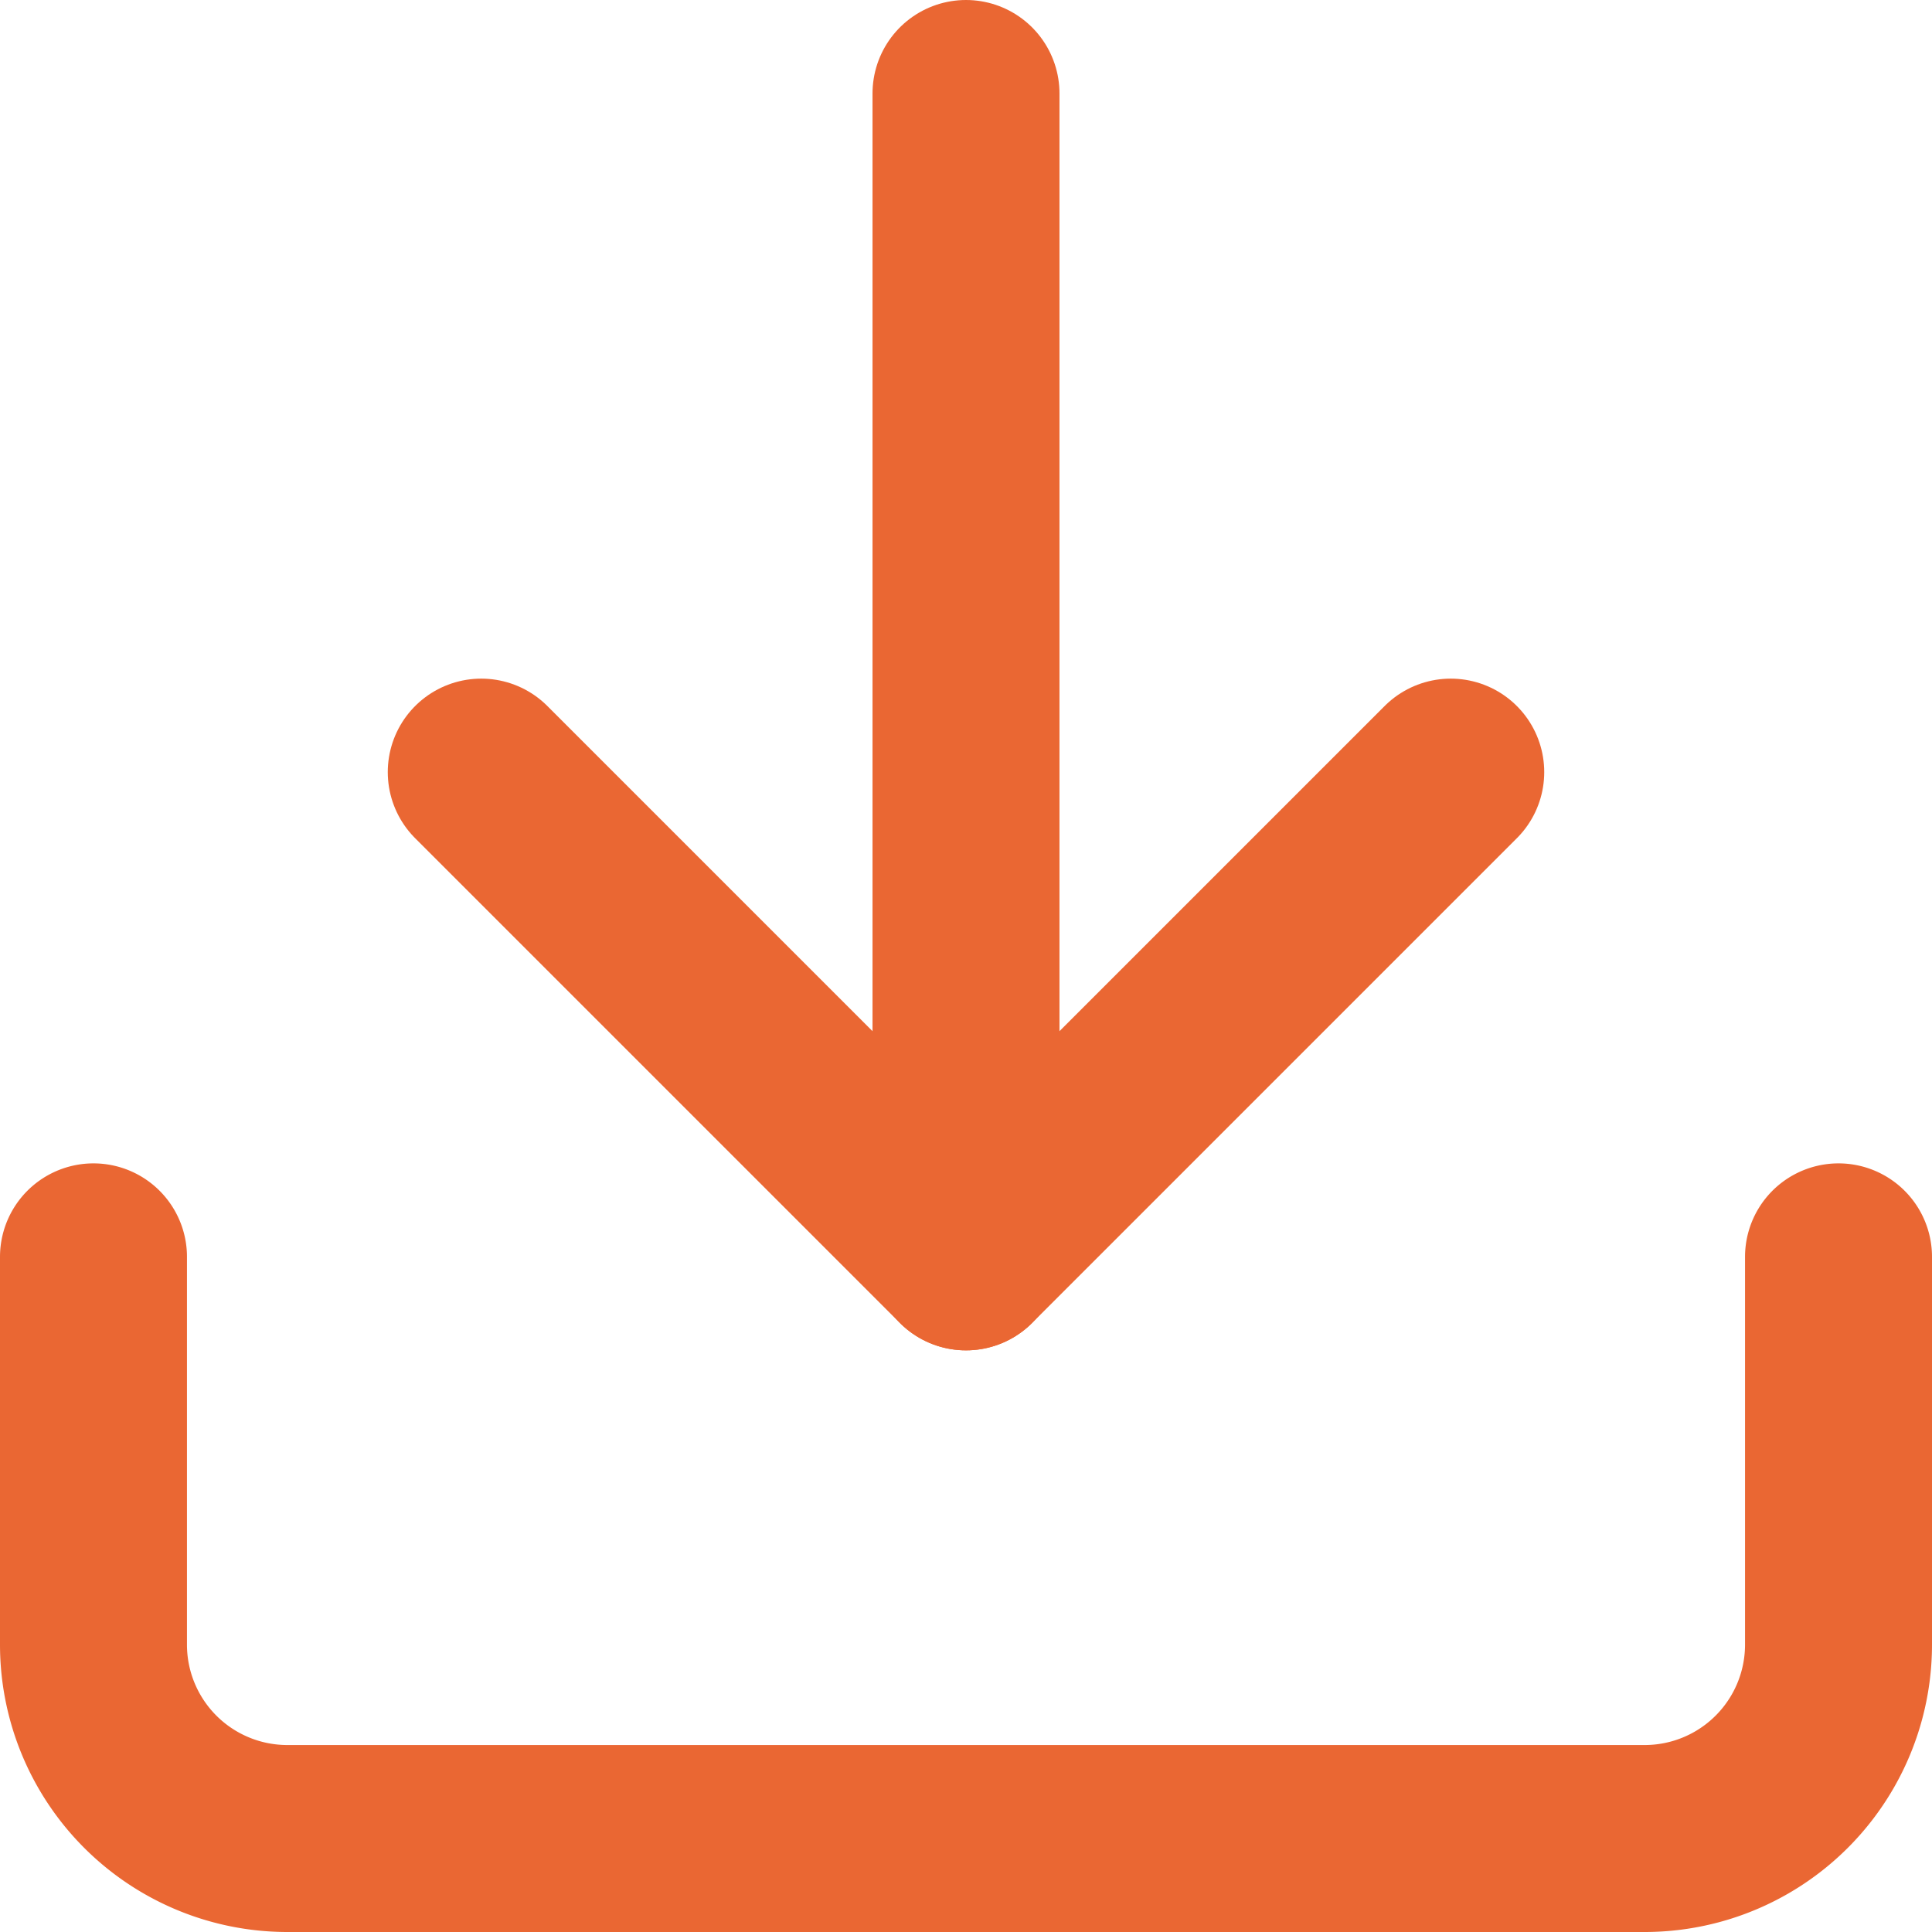
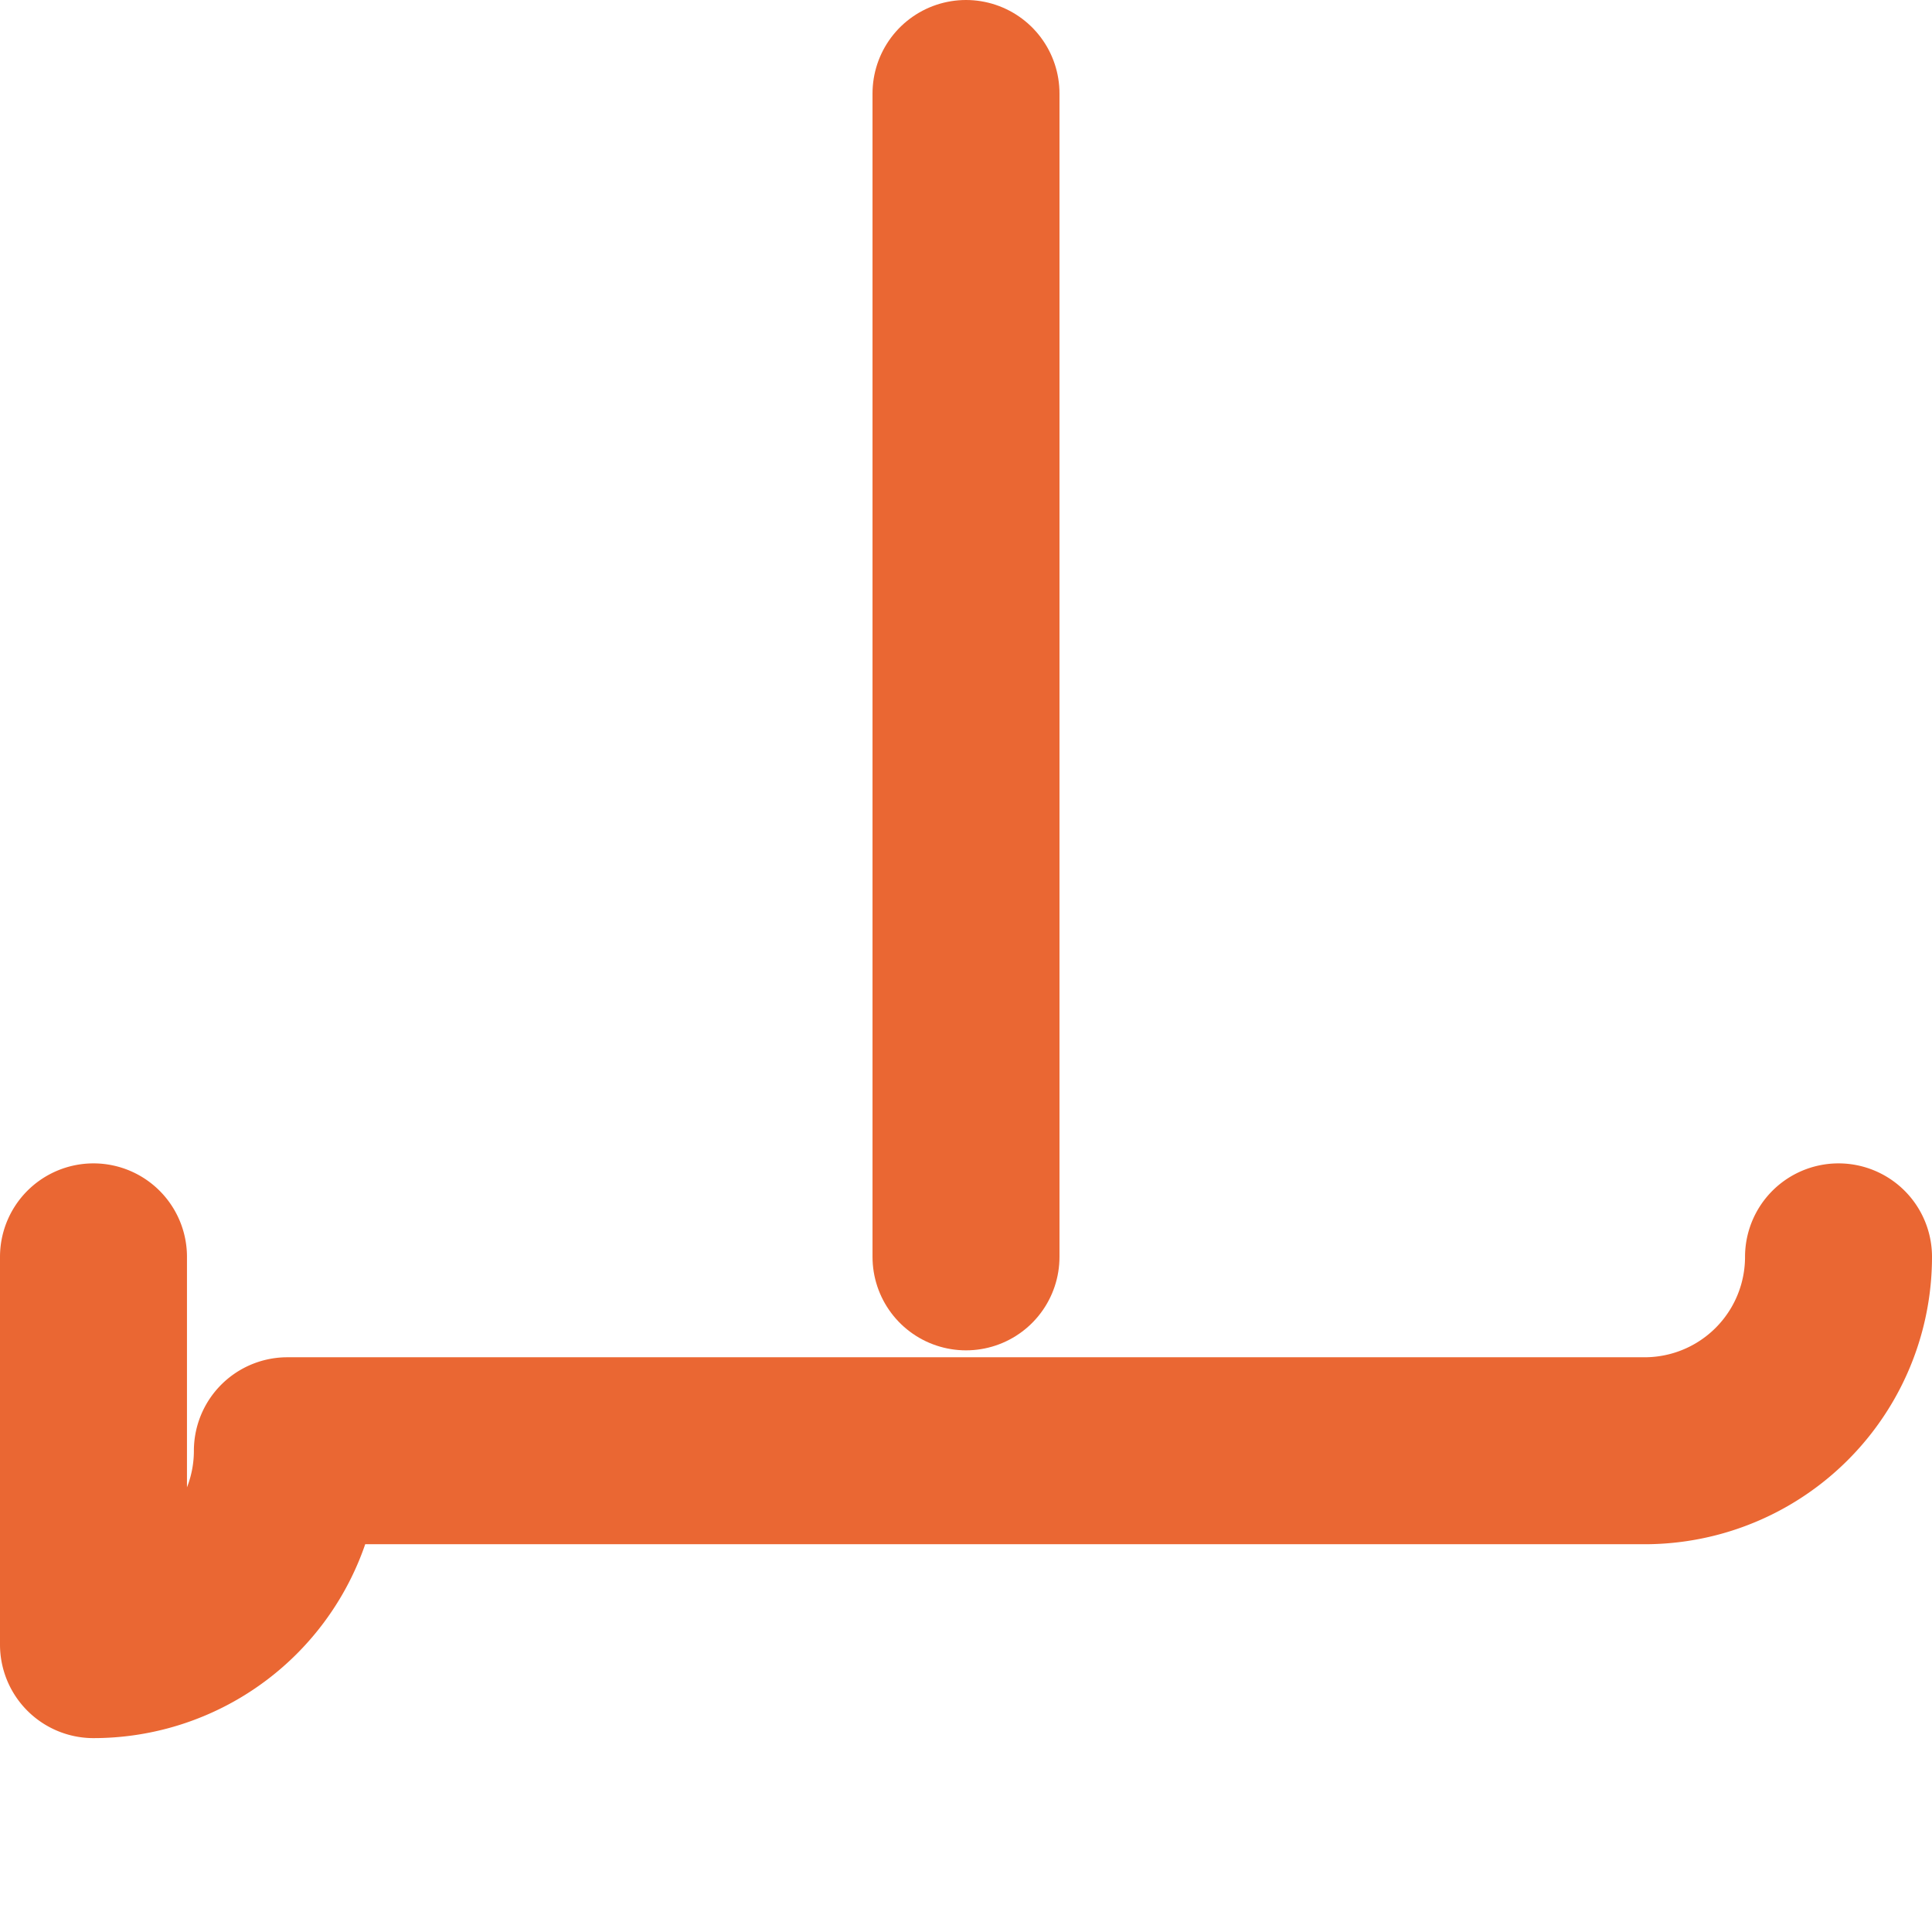
<svg xmlns="http://www.w3.org/2000/svg" width="31" height="31" viewBox="0 0 31 31">
  <g id="Icon_feather-download" data-name="Icon feather-download" transform="translate(-3 -3)">
-     <path id="Path_638" data-name="Path 638" d="M32.5,22.5v6.222a3.111,3.111,0,0,1-3.111,3.111H7.611A3.111,3.111,0,0,1,4.5,28.722V22.5" transform="translate(0 0.667)" fill="none" stroke="#ea6733" stroke-linecap="round" stroke-linejoin="round" stroke-width="3" />
-     <path id="Path_639" data-name="Path 639" d="M10.5,15l7.778,7.778L26.056,15" transform="translate(0.222 0.389)" fill="none" stroke="#ea6733" stroke-linecap="round" stroke-linejoin="round" stroke-width="3" />
+     <path id="Path_638" data-name="Path 638" d="M32.5,22.5a3.111,3.111,0,0,1-3.111,3.111H7.611A3.111,3.111,0,0,1,4.5,28.722V22.5" transform="translate(0 0.667)" fill="none" stroke="#ea6733" stroke-linecap="round" stroke-linejoin="round" stroke-width="3" />
    <path id="Path_640" data-name="Path 640" d="M18,23.167V4.5" transform="translate(0.5)" fill="none" stroke="#ea6733" stroke-linecap="round" stroke-linejoin="round" stroke-width="3" />
  </g>
</svg>